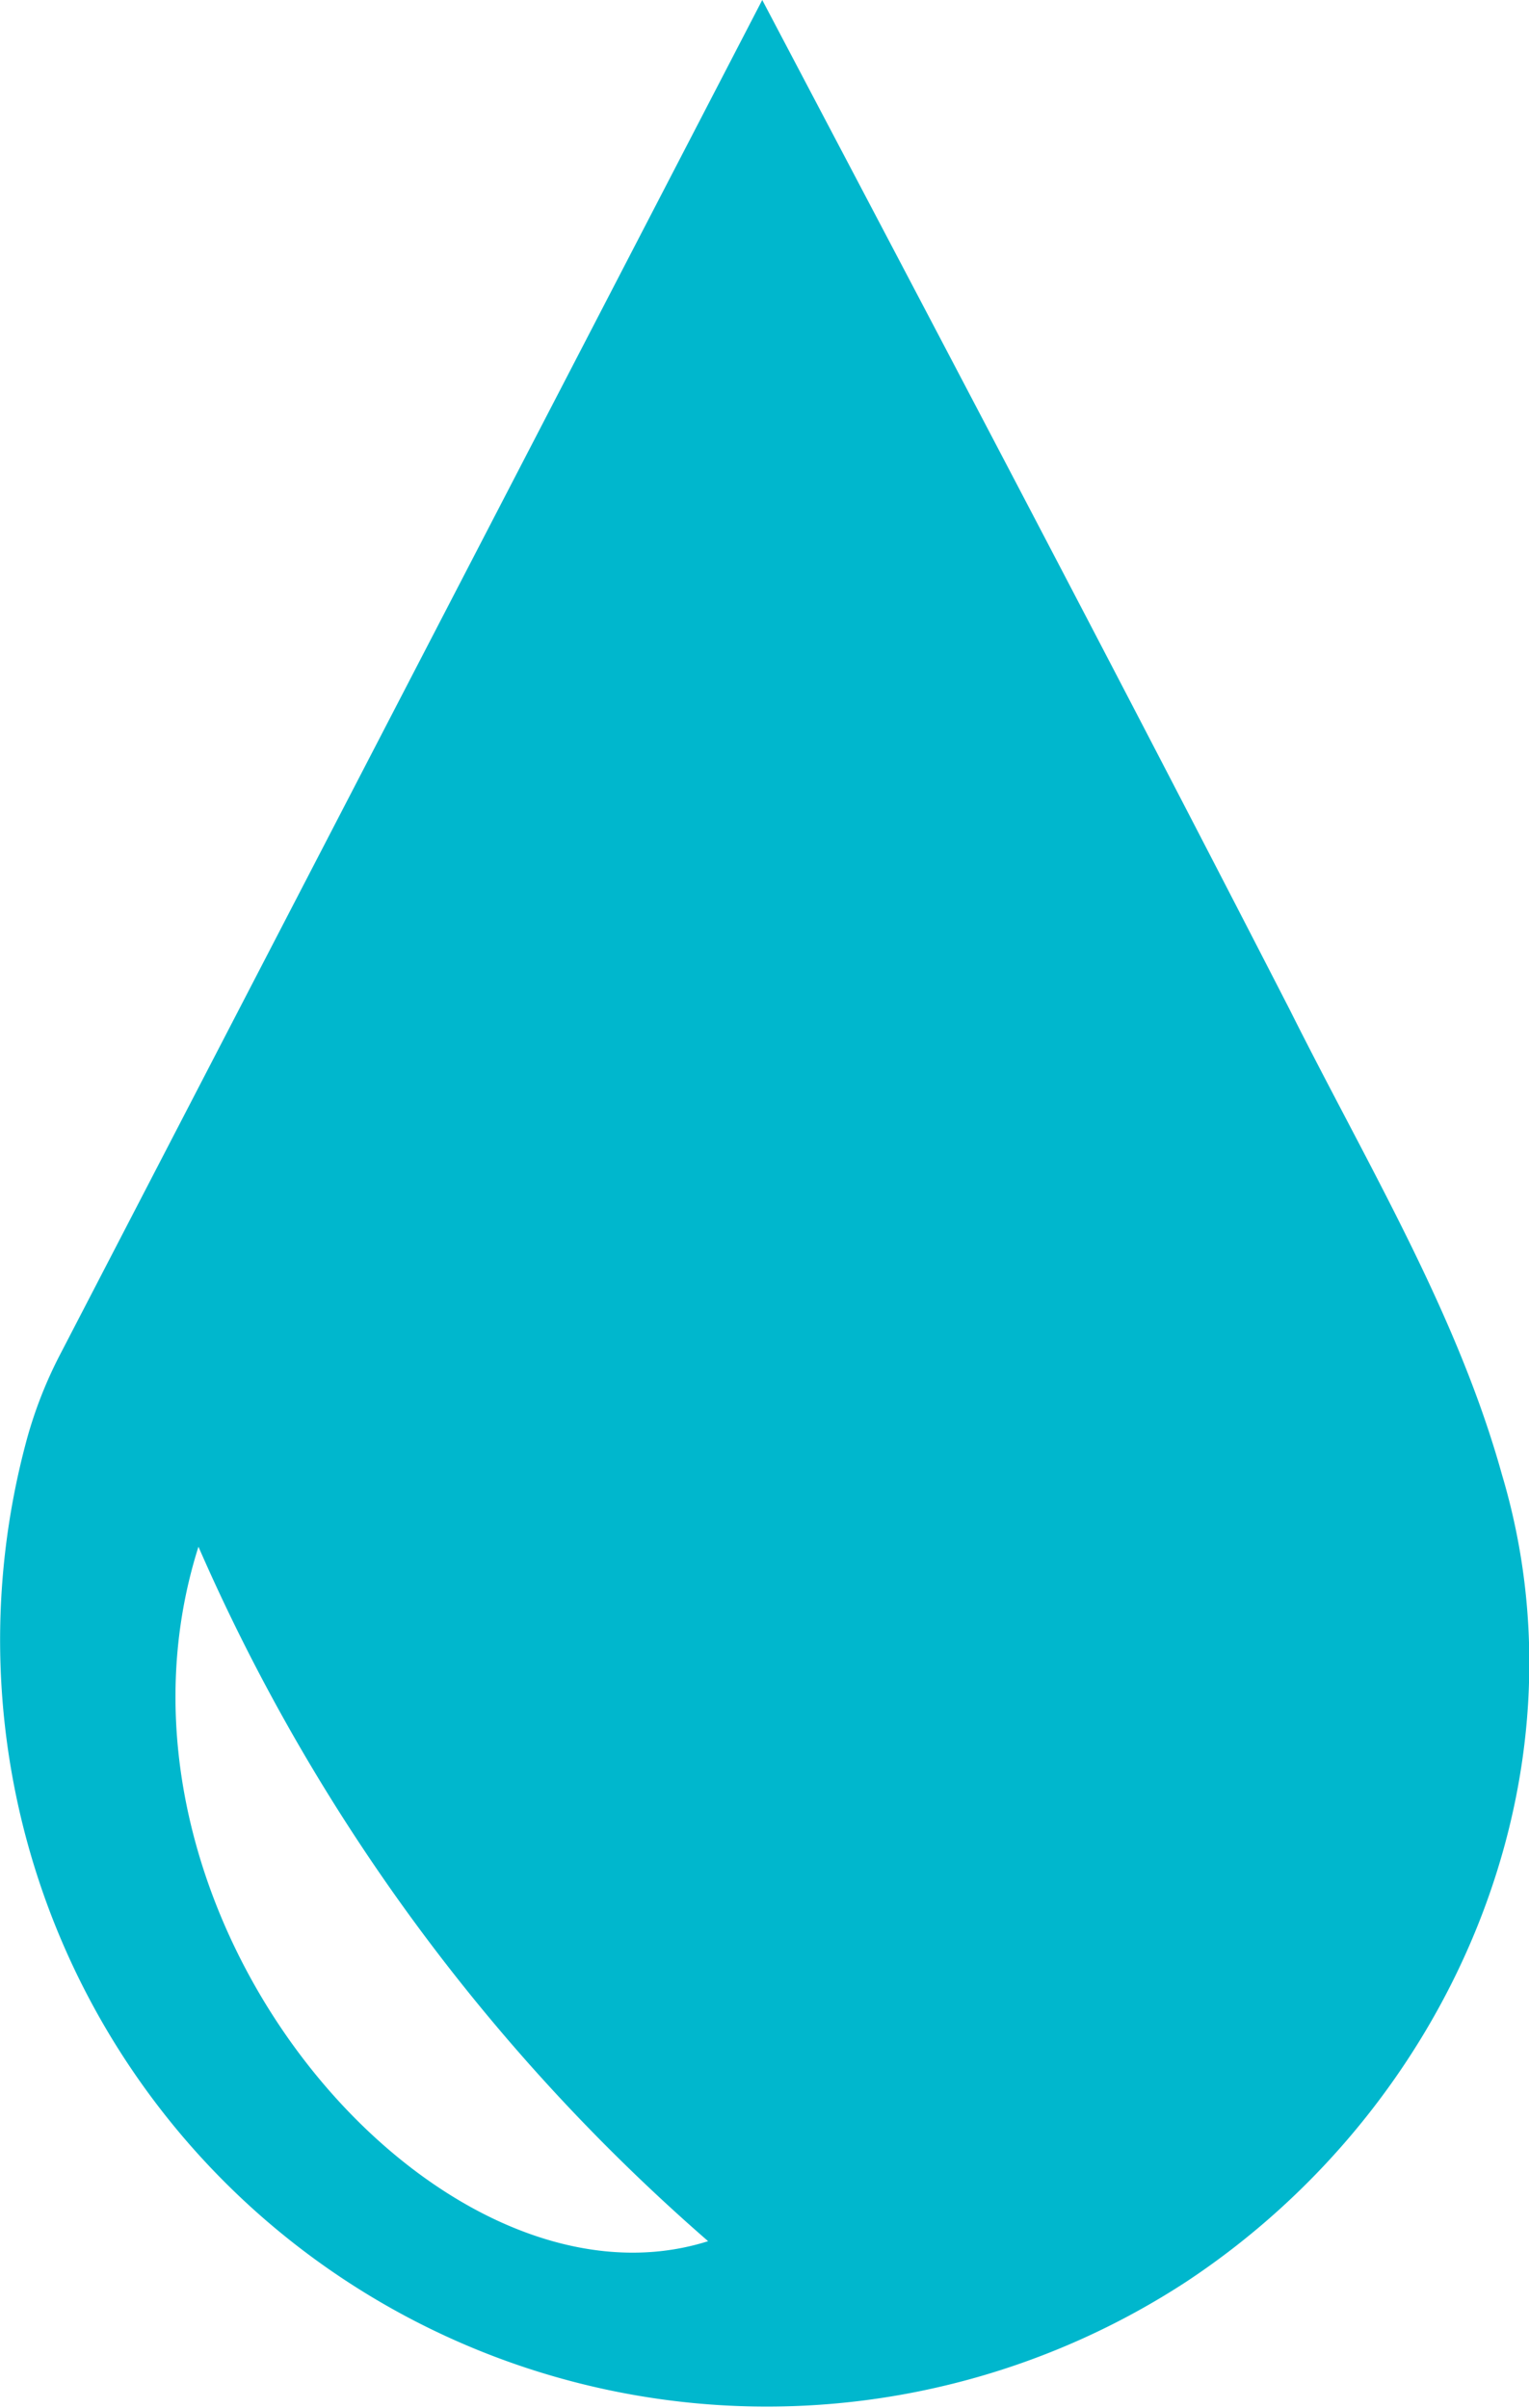
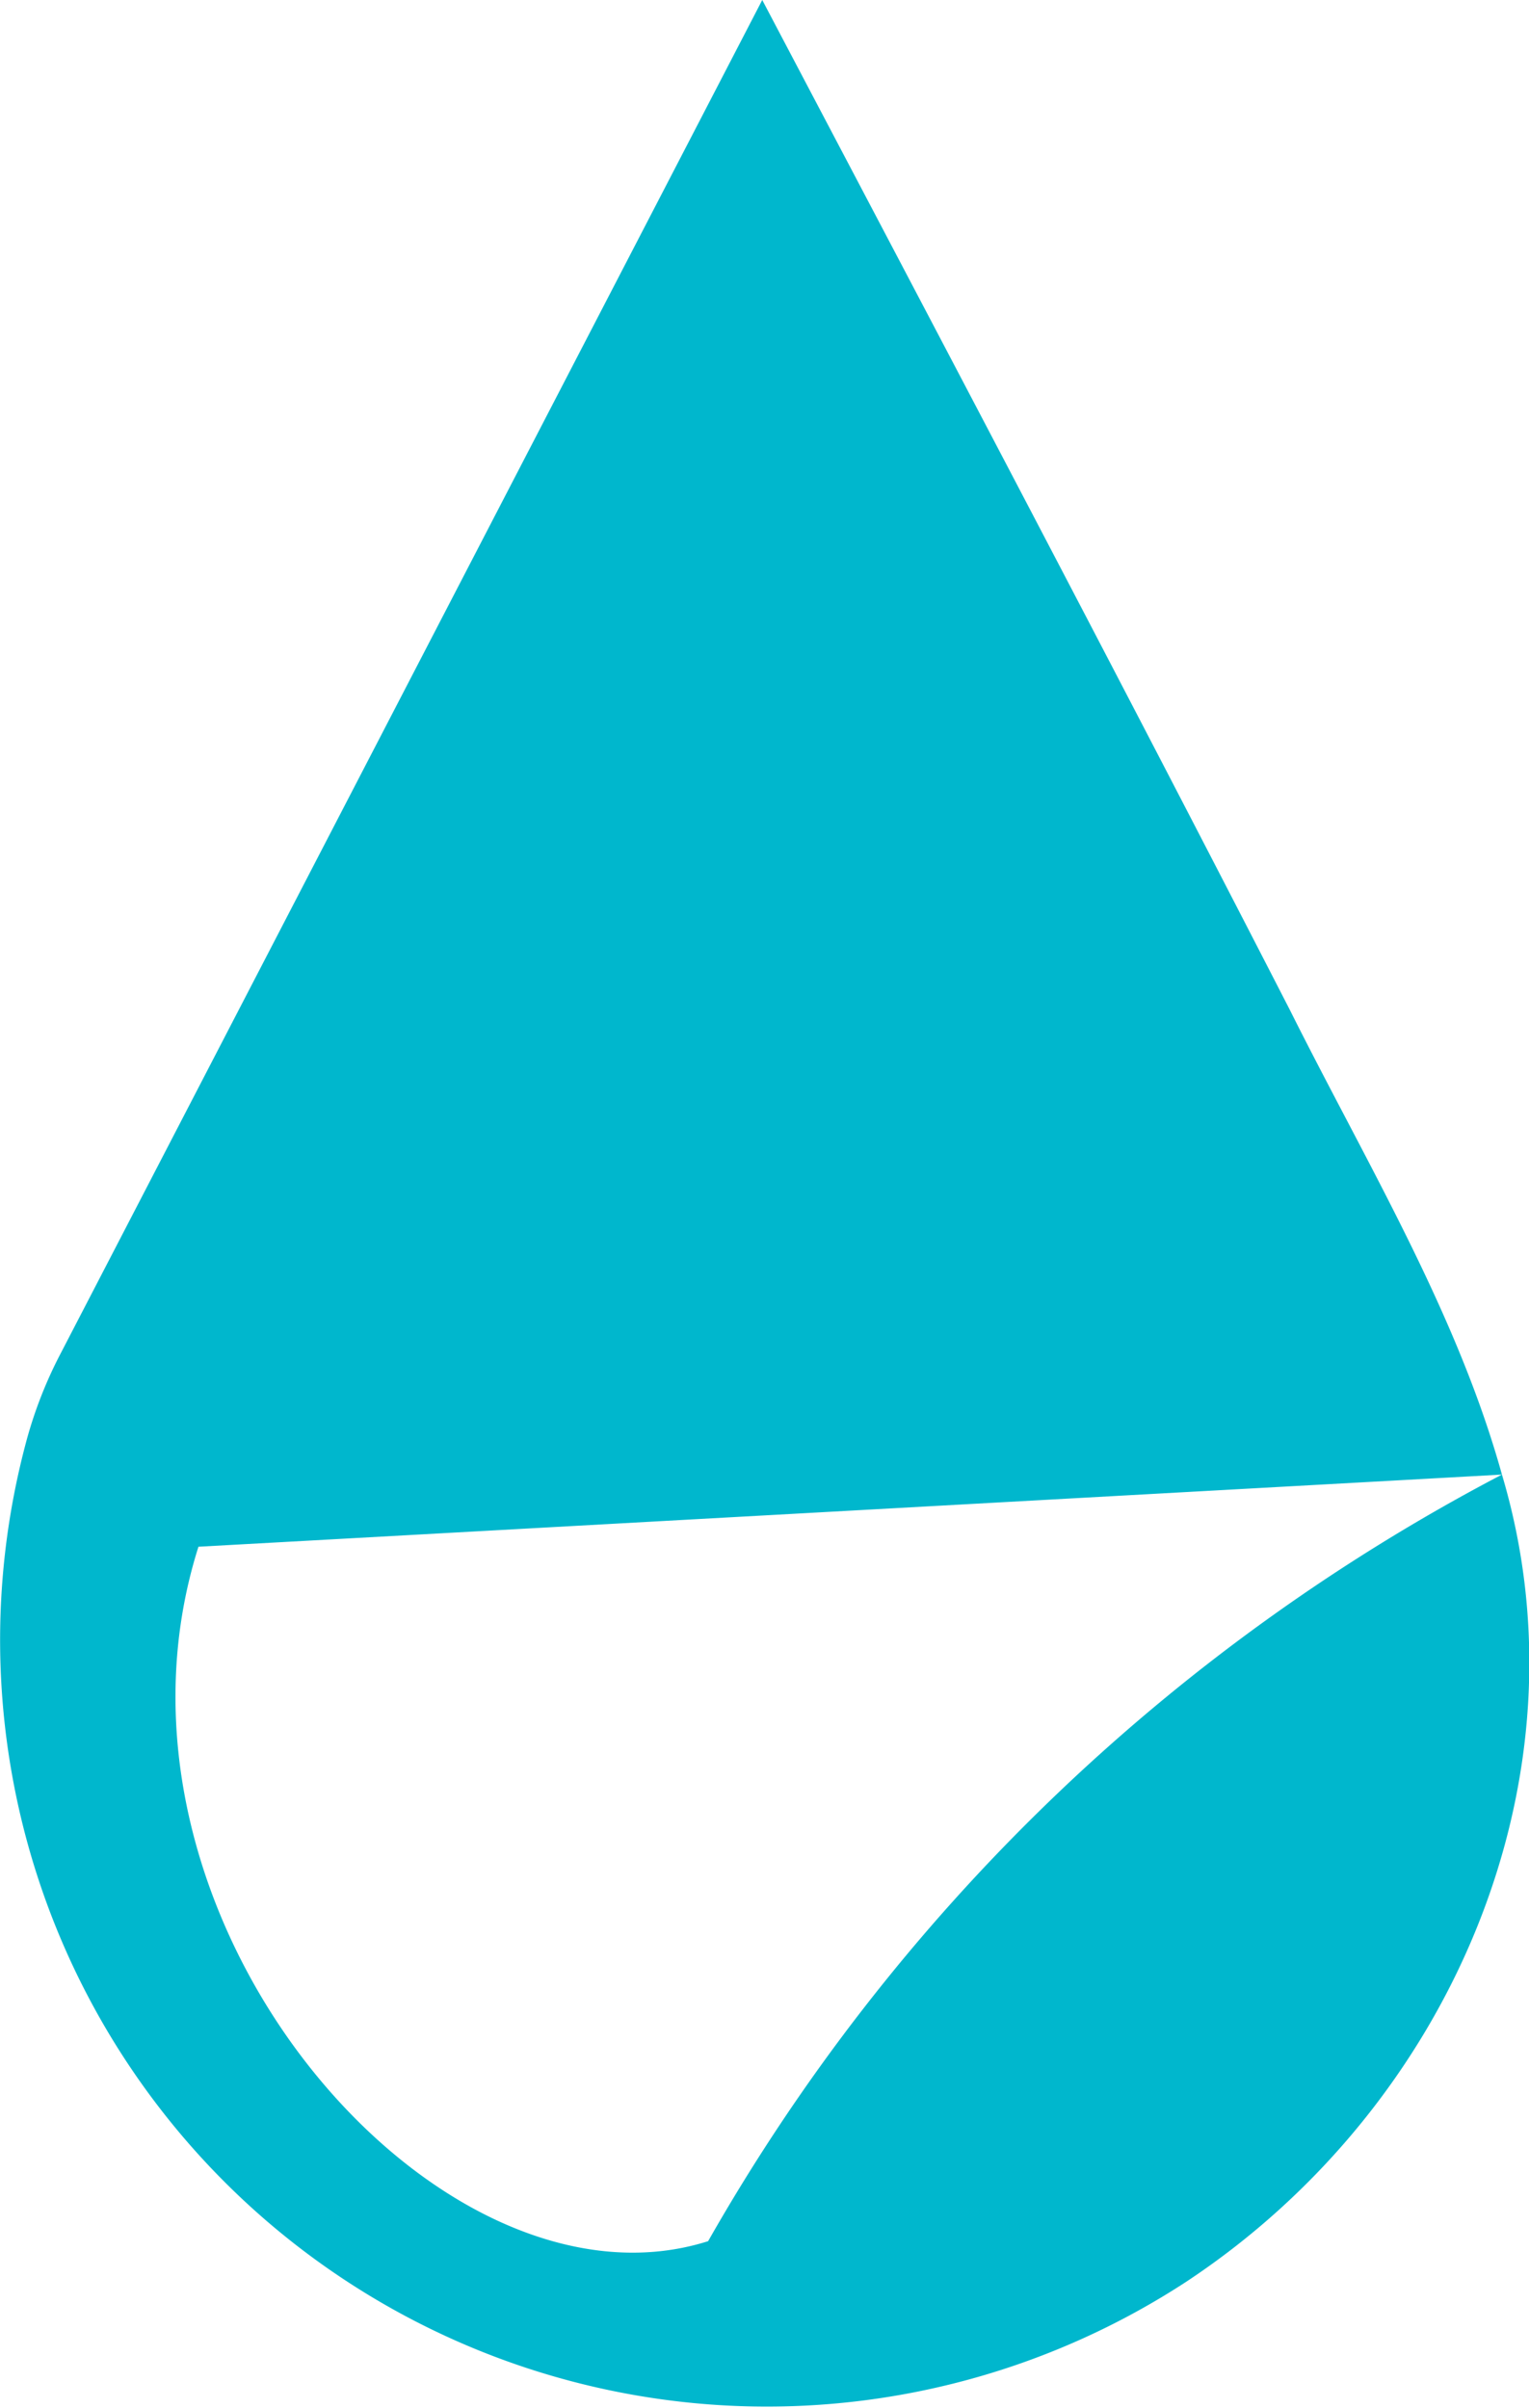
<svg xmlns="http://www.w3.org/2000/svg" viewBox="0 0 33.9 53.4">
-   <path d="M43.1,35.2c-1-3.6-3-6.9-4.7-10.3-3.8-7.4-7.7-14.8-11.7-22.4L11.1,32.6a9.6,9.6,0,0,0-.7,1.8A17,17,0,0,0,36.1,53.1C42,49.2,45.1,41.9,43.1,35.2ZM14.2,36.8A43.4,43.4,0,0,0,25.5,52.2C19.5,54.1,11.6,45,14.2,36.8Z" transform="translate(-9.8 -2.5)" fill="#00b7cd" />
+   <path d="M43.1,35.2c-1-3.6-3-6.9-4.7-10.3-3.8-7.4-7.7-14.8-11.7-22.4L11.1,32.6a9.6,9.6,0,0,0-.7,1.8A17,17,0,0,0,36.1,53.1C42,49.2,45.1,41.9,43.1,35.2ZA43.4,43.4,0,0,0,25.5,52.2C19.5,54.1,11.6,45,14.2,36.8Z" transform="translate(-9.8 -2.5)" fill="#00b7cd" />
</svg>